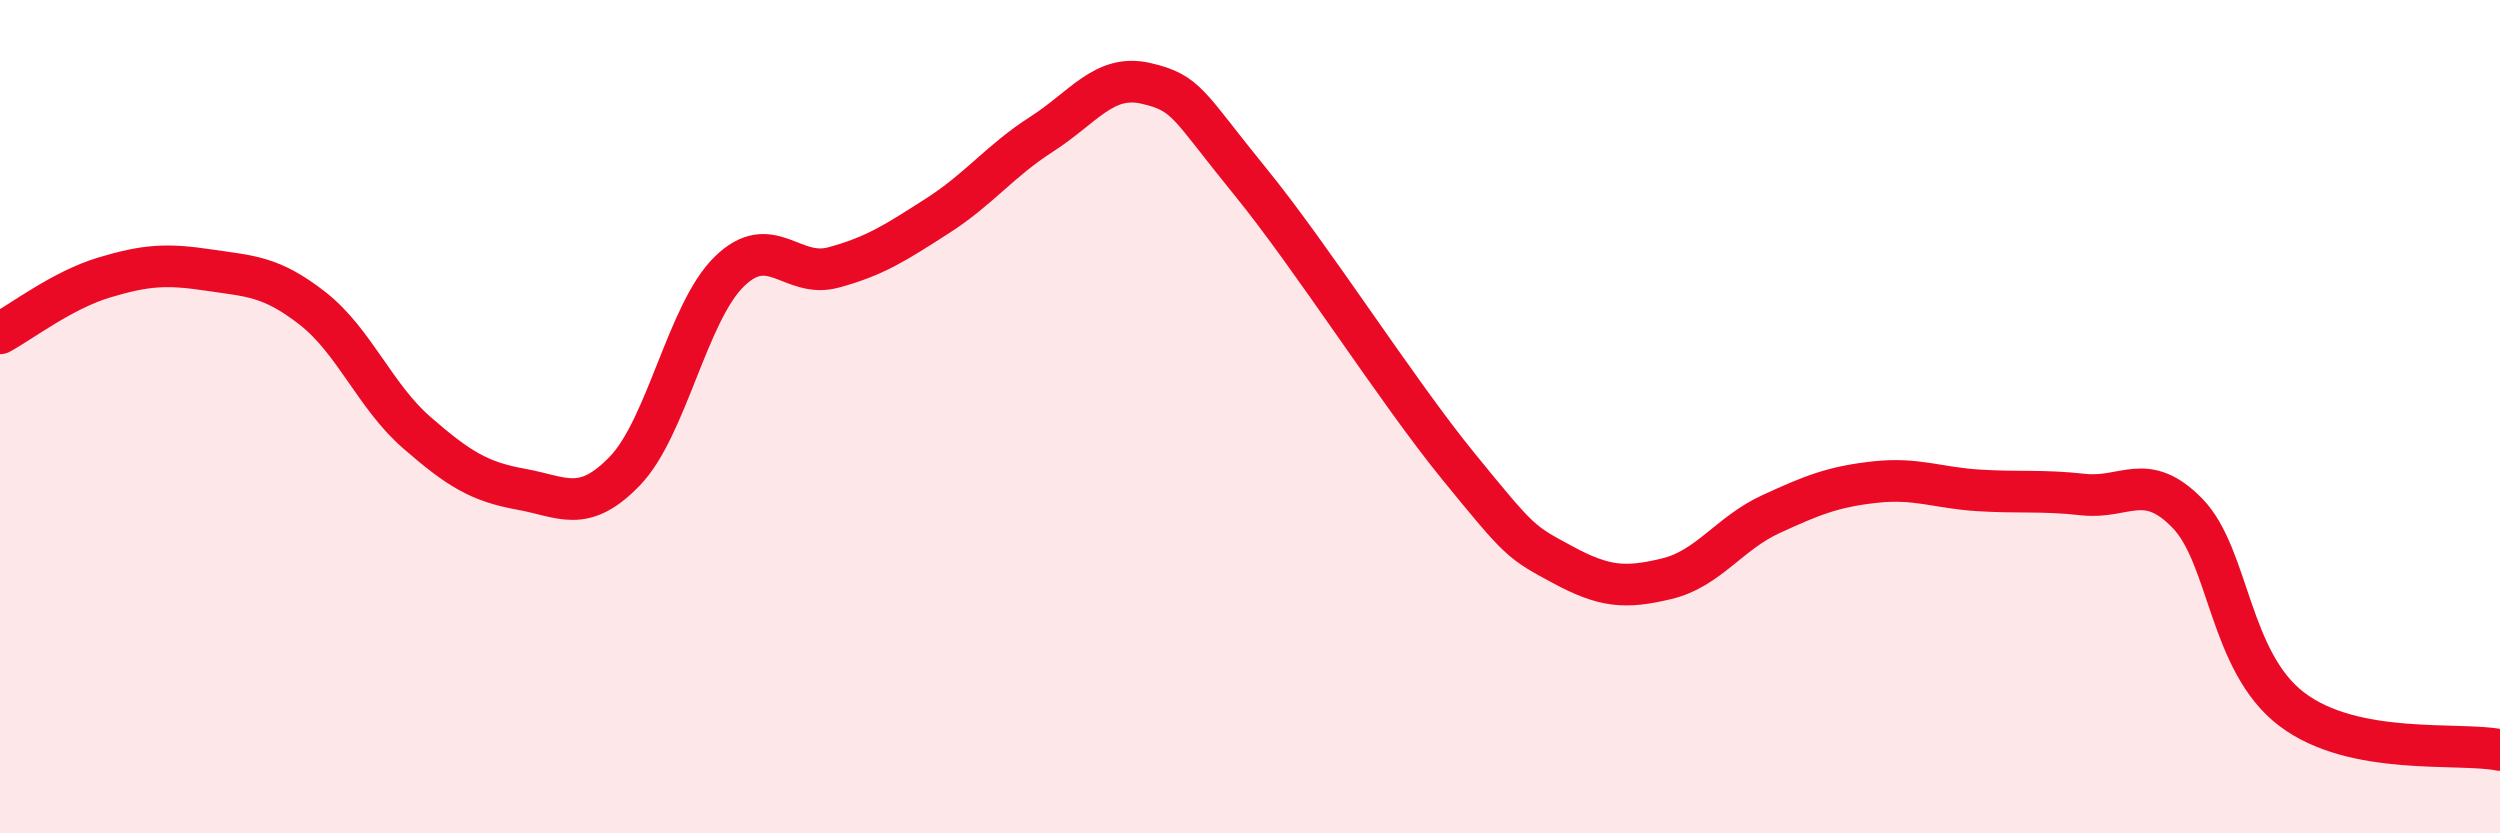
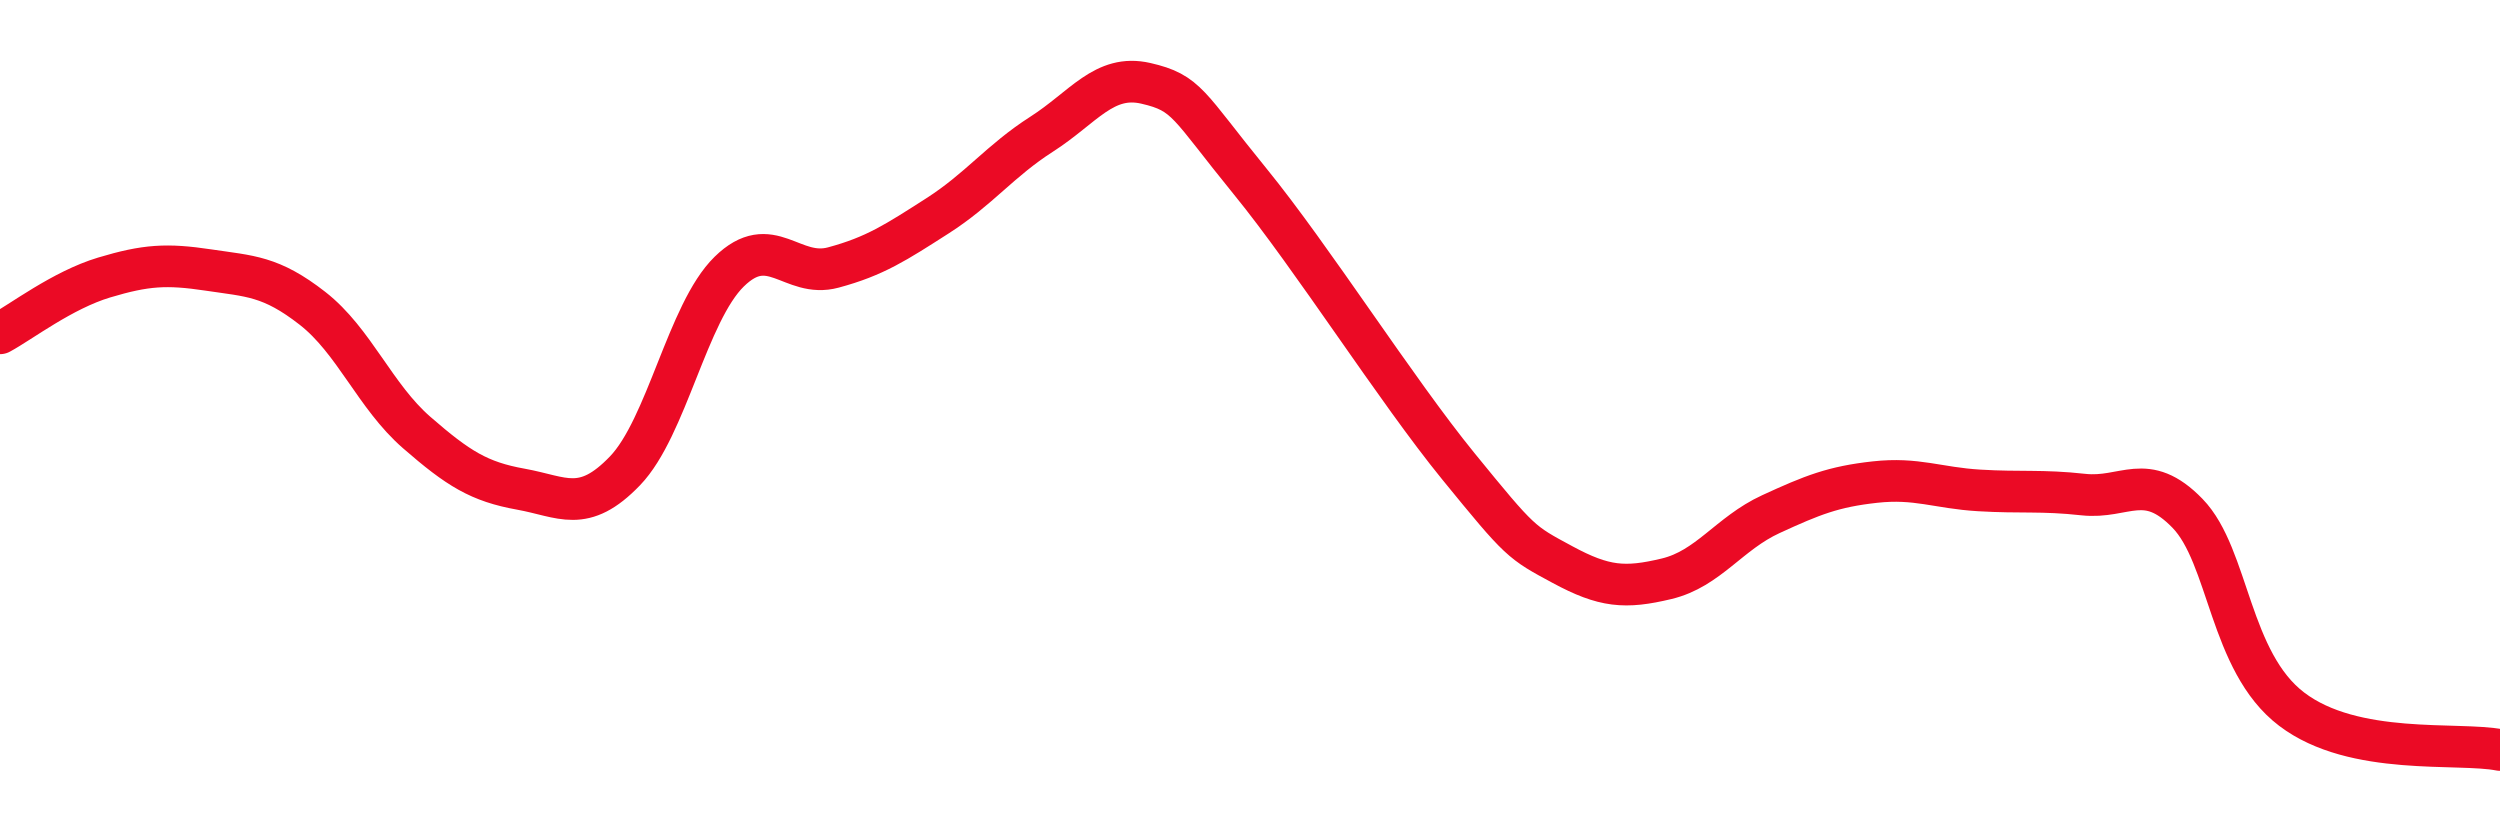
<svg xmlns="http://www.w3.org/2000/svg" width="60" height="20" viewBox="0 0 60 20">
-   <path d="M 0,8 C 0.5,7.73 1.5,6.96 2.5,6.66 C 3.5,6.36 4,6.33 5,6.48 C 6,6.63 6.5,6.62 7.5,7.4 C 8.5,8.18 9,9.51 10,10.38 C 11,11.25 11.5,11.56 12.5,11.74 C 13.5,11.92 14,12.34 15,11.3 C 16,10.26 16.5,7.5 17.5,6.52 C 18.5,5.54 19,6.69 20,6.42 C 21,6.15 21.5,5.82 22.5,5.18 C 23.5,4.54 24,3.86 25,3.22 C 26,2.58 26.5,1.77 27.5,2 C 28.5,2.23 28.5,2.51 30,4.35 C 31.5,6.19 33.5,9.35 35,11.19 C 36.5,13.03 36.5,13.01 37.5,13.55 C 38.5,14.09 39,14.13 40,13.89 C 41,13.65 41.5,12.8 42.5,12.34 C 43.5,11.88 44,11.68 45,11.57 C 46,11.46 46.5,11.71 47.5,11.77 C 48.5,11.83 49,11.76 50,11.87 C 51,11.98 51.5,11.29 52.5,12.32 C 53.5,13.35 53.5,15.88 55,17.02 C 56.5,18.16 59,17.8 60,18L60 20L0 20Z" fill="#EB0A25" opacity="0.1" stroke-linecap="round" stroke-linejoin="round" />
  <path d="M 0,8 C 0.5,7.73 1.5,6.96 2.5,6.66 C 3.5,6.36 4,6.33 5,6.48 C 6,6.63 6.5,6.62 7.5,7.4 C 8.5,8.18 9,9.51 10,10.38 C 11,11.25 11.5,11.56 12.5,11.74 C 13.5,11.92 14,12.34 15,11.3 C 16,10.26 16.5,7.5 17.5,6.52 C 18.5,5.54 19,6.69 20,6.42 C 21,6.15 21.5,5.82 22.5,5.18 C 23.5,4.54 24,3.86 25,3.22 C 26,2.58 26.5,1.77 27.5,2 C 28.5,2.23 28.5,2.51 30,4.35 C 31.5,6.19 33.5,9.35 35,11.19 C 36.5,13.03 36.5,13.01 37.5,13.55 C 38.5,14.09 39,14.13 40,13.89 C 41,13.65 41.5,12.8 42.5,12.34 C 43.5,11.88 44,11.68 45,11.57 C 46,11.46 46.5,11.71 47.5,11.77 C 48.5,11.83 49,11.76 50,11.87 C 51,11.98 51.5,11.29 52.5,12.32 C 53.5,13.35 53.5,15.88 55,17.02 C 56.5,18.16 59,17.8 60,18" stroke="#EB0A25" stroke-width="1" fill="none" stroke-linecap="round" stroke-linejoin="round" />
</svg>